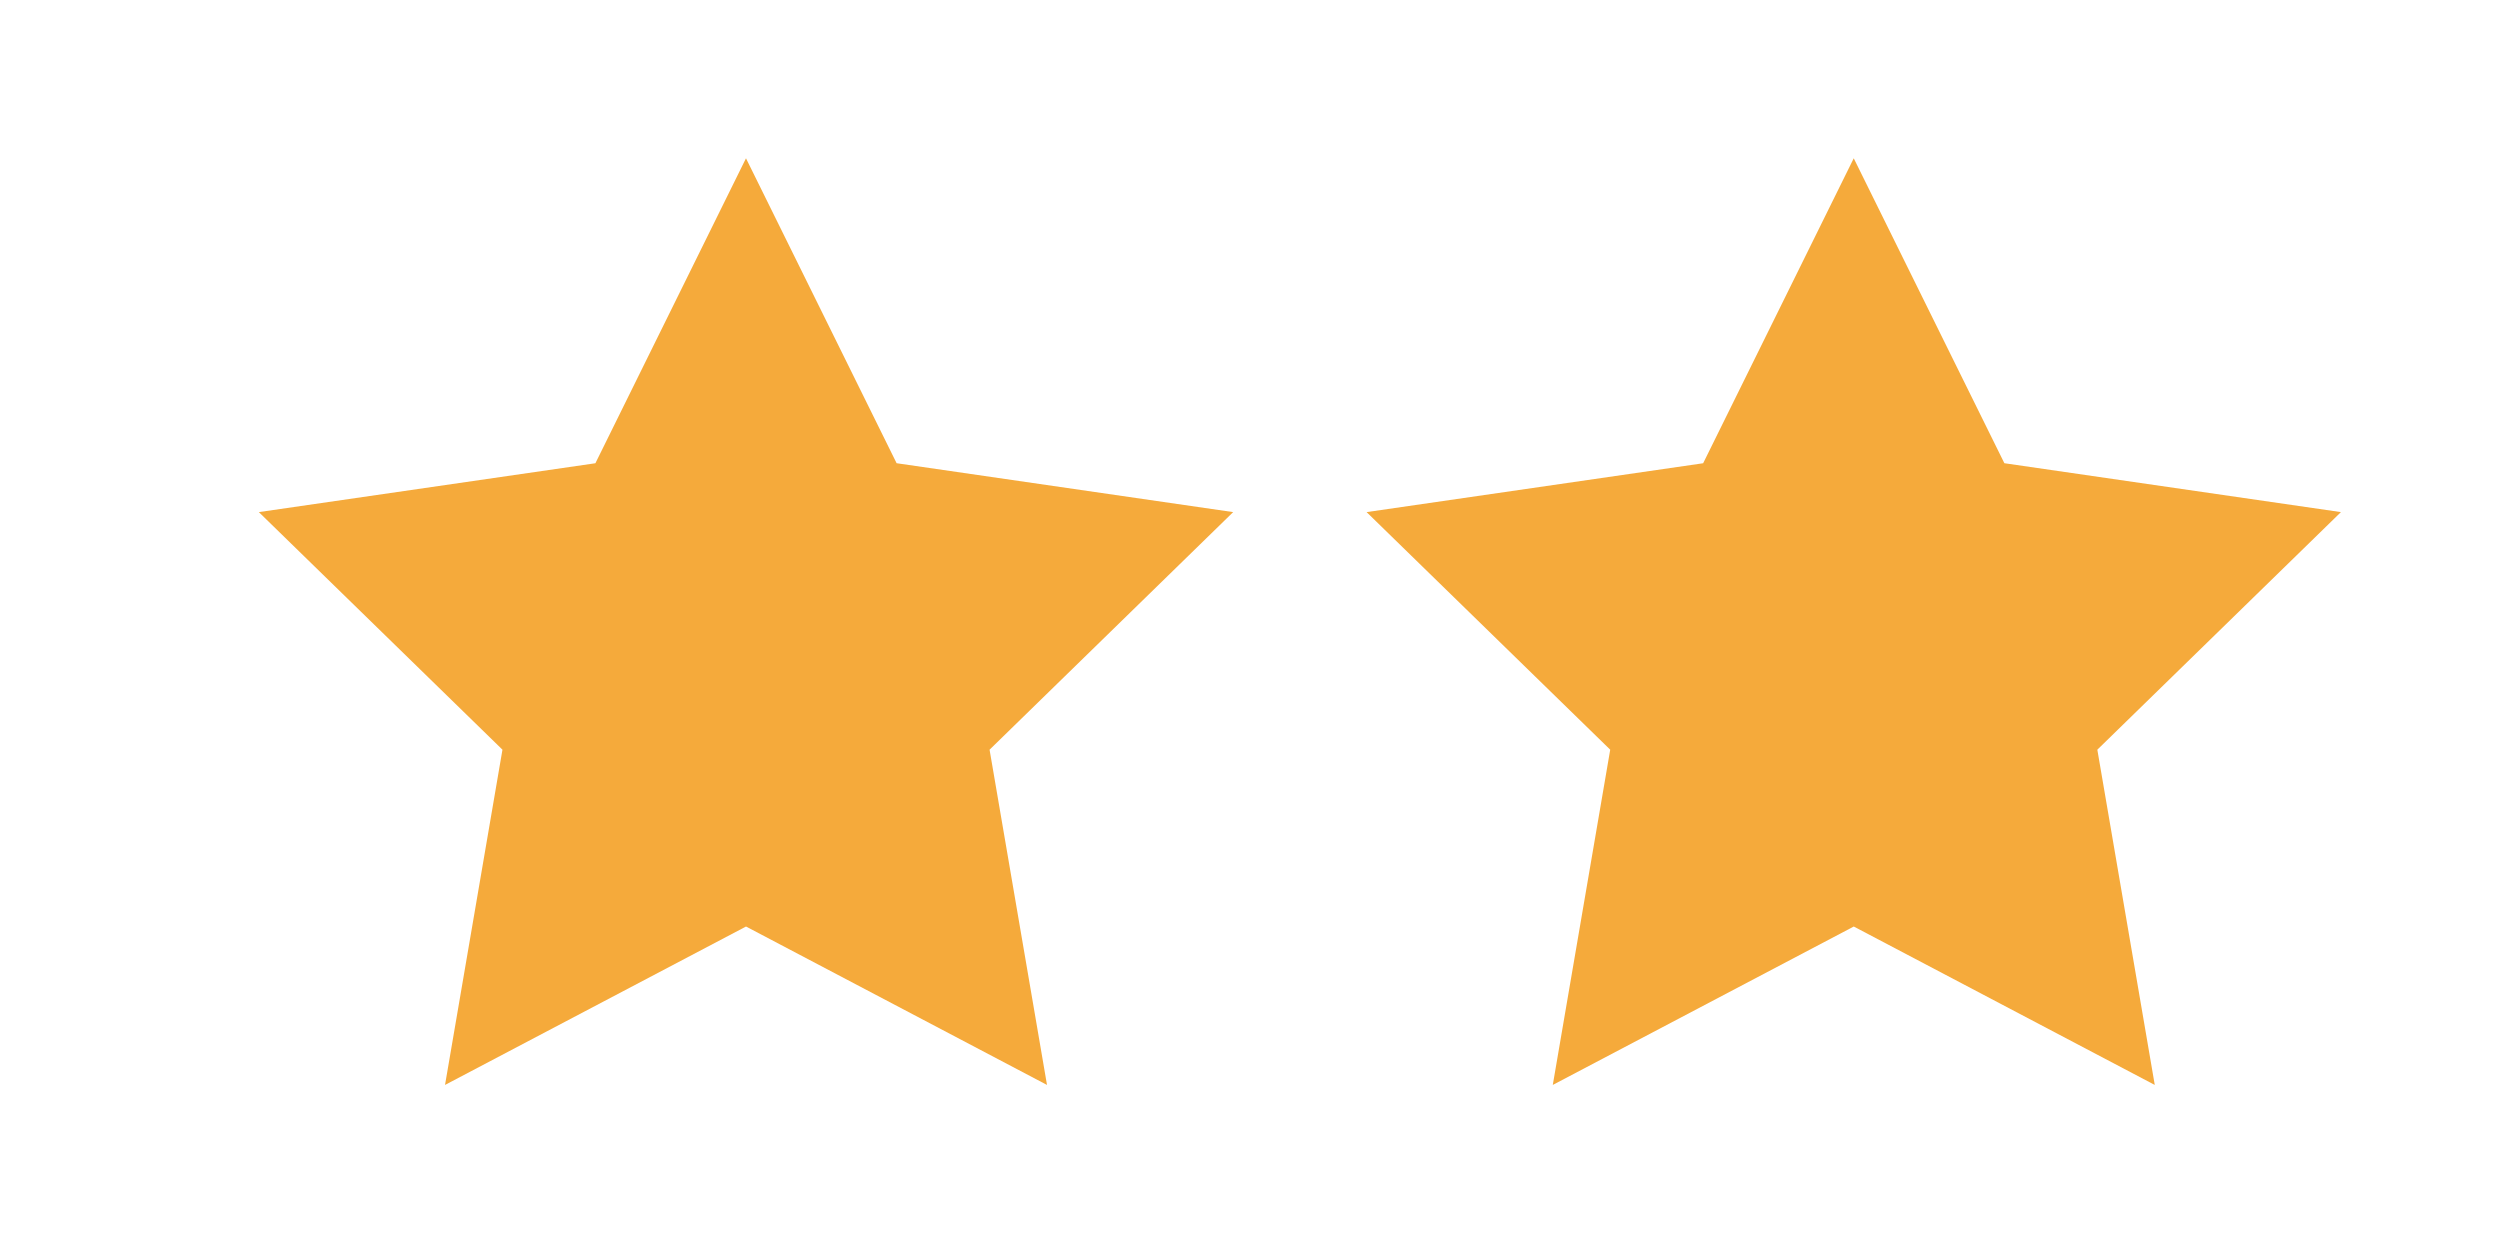
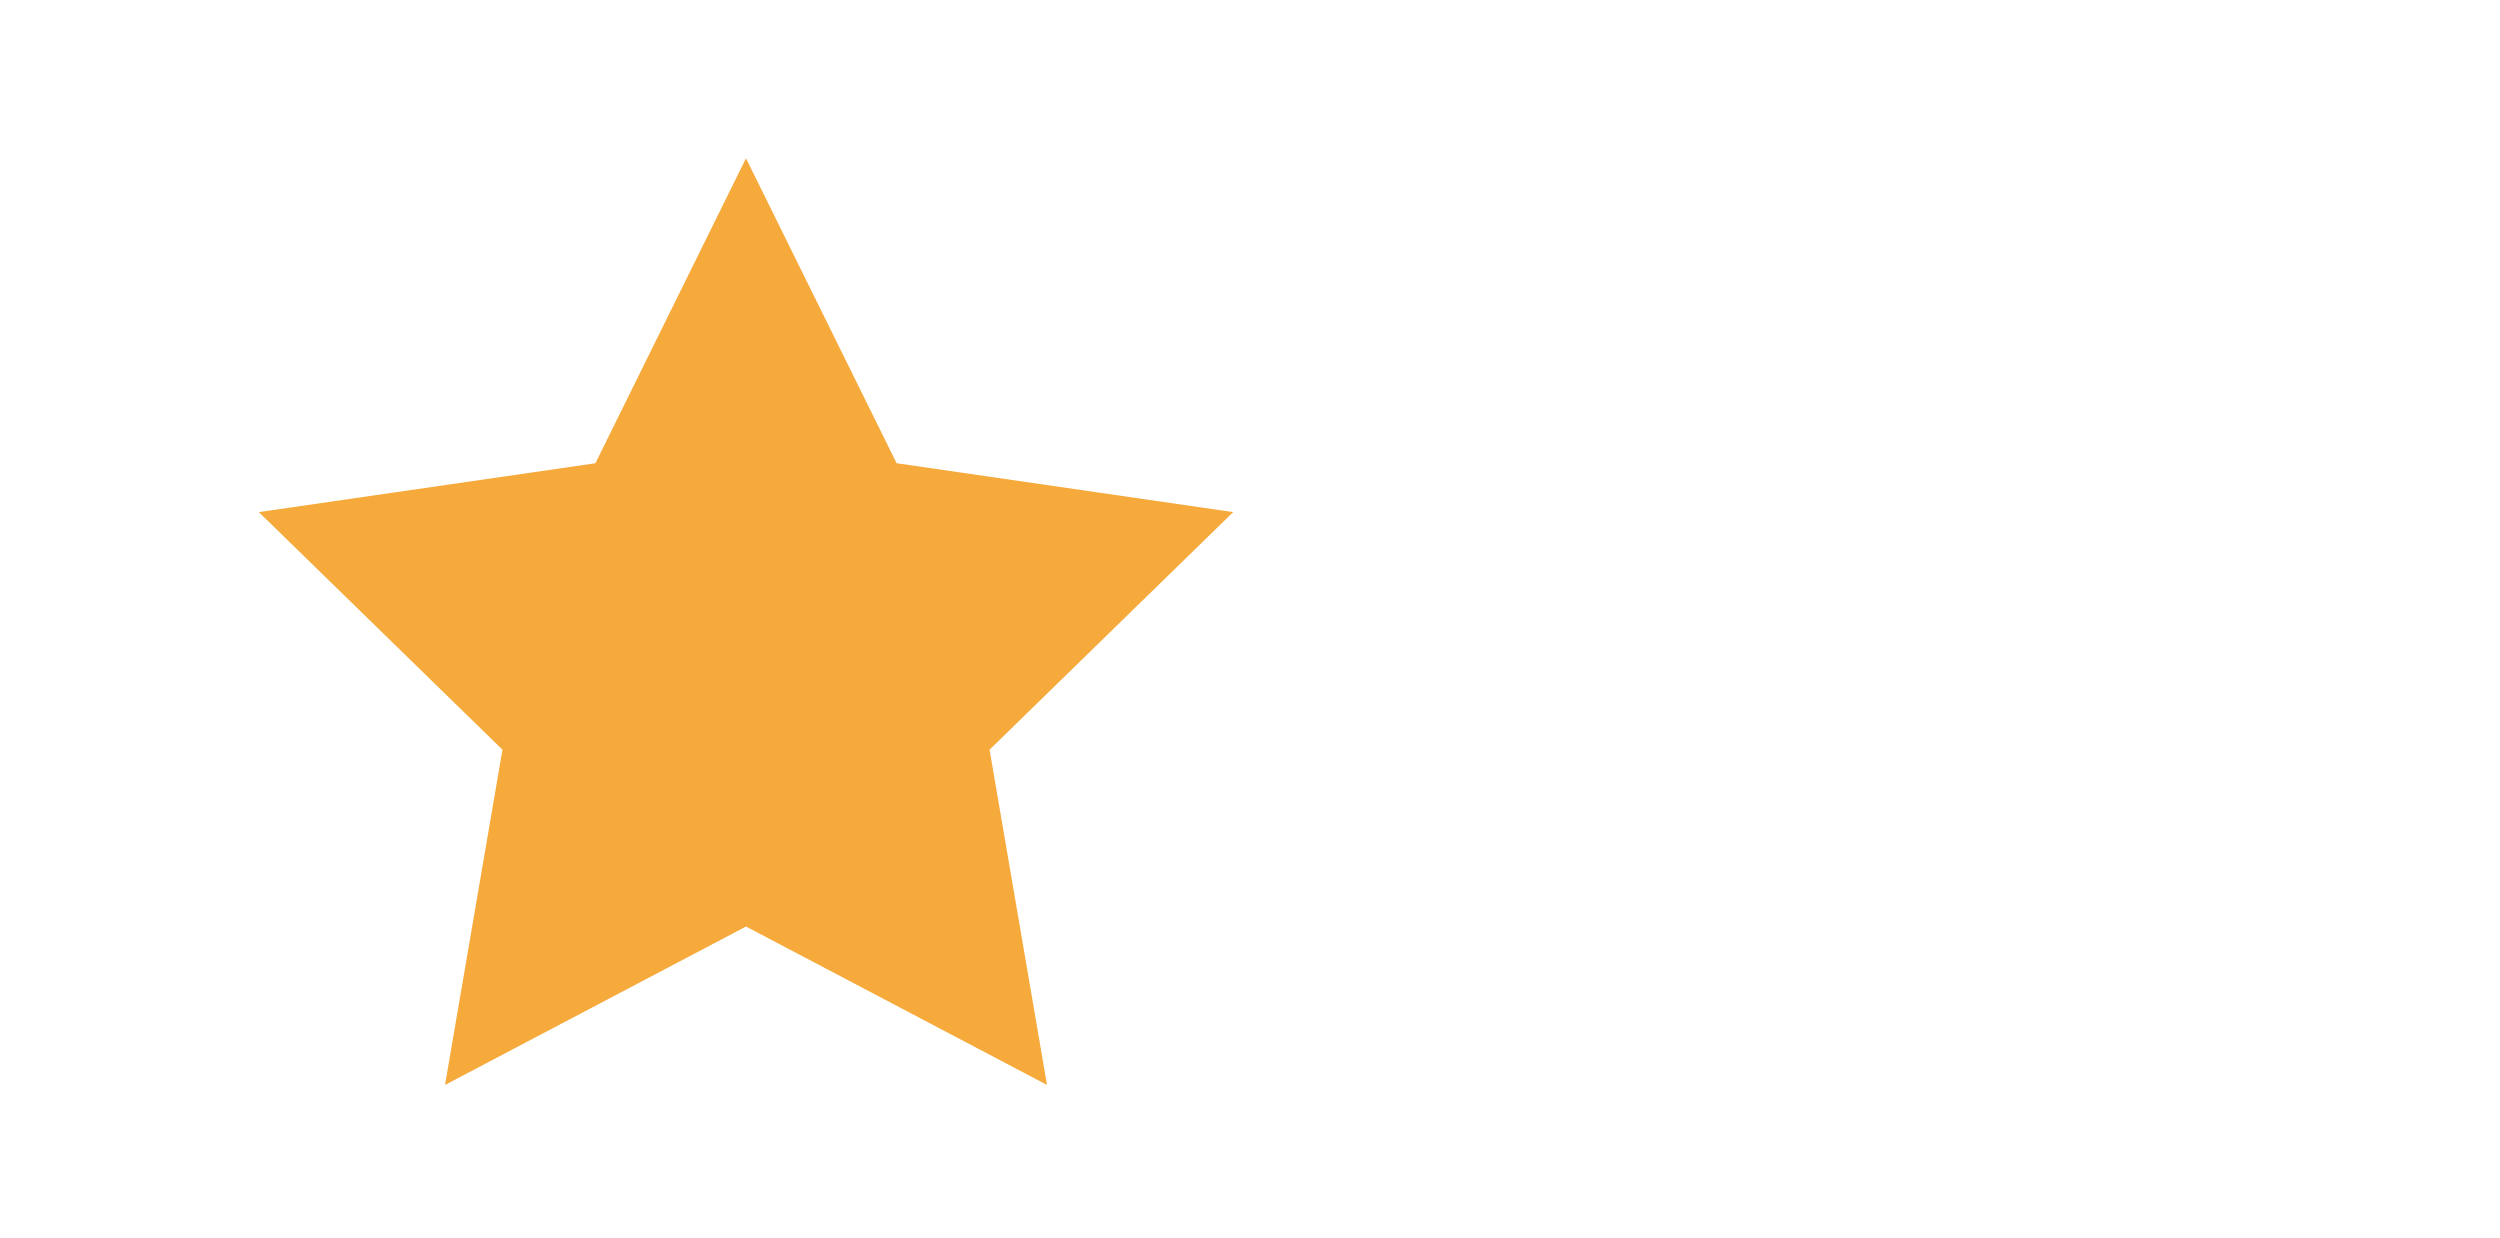
<svg xmlns="http://www.w3.org/2000/svg" baseProfile="tiny" width="85.759" height="42.451" viewBox="0 0 85.759 42.451">
  <g fill="#F5AA3B">
-     <path d="M25.59 5.43l5.167 10.46 11.545 1.677-8.356 8.15 1.97 11.5-10.325-5.434-10.325 5.434 1.97-11.5-8.357-8.15 11.545-1.676M63.59 5.43l5.167 10.46 11.545 1.677-8.356 8.15 1.97 11.5-10.325-5.434-10.325 5.434 1.97-11.5-8.357-8.15 11.545-1.676" />
+     <path d="M25.59 5.43l5.167 10.46 11.545 1.677-8.356 8.15 1.97 11.5-10.325-5.434-10.325 5.434 1.97-11.5-8.357-8.15 11.545-1.676M63.59 5.43" />
  </g>
</svg>